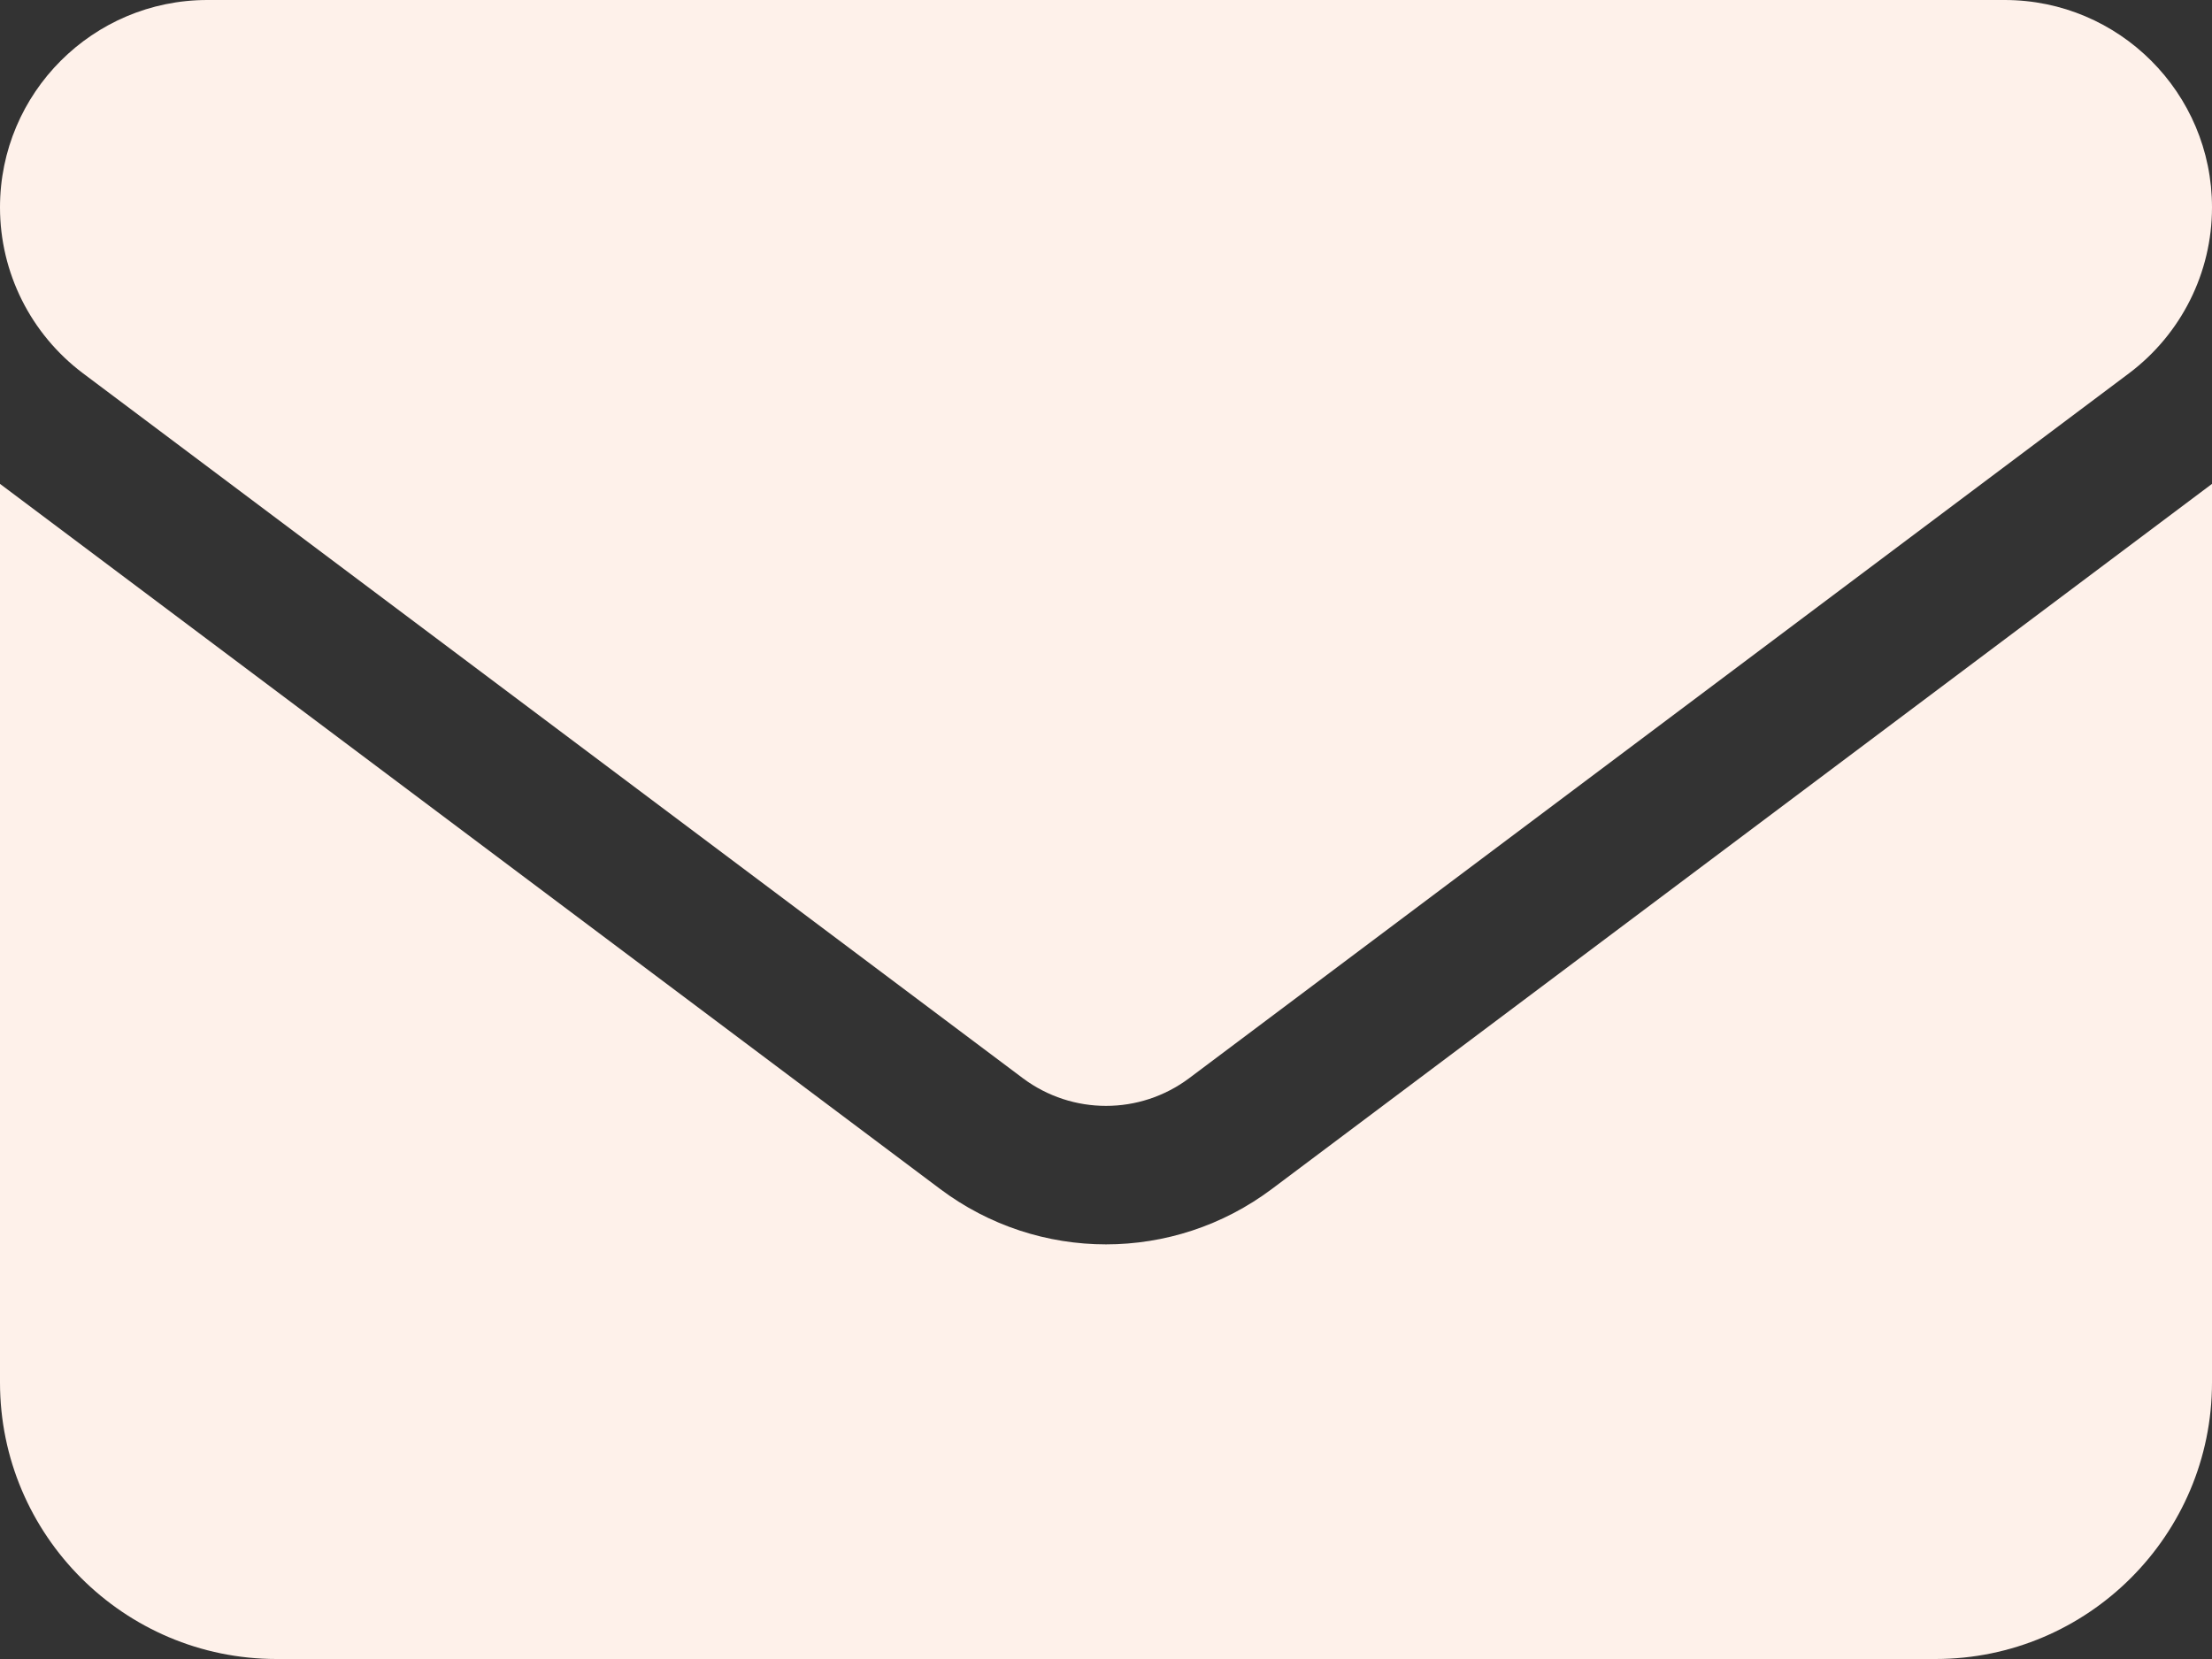
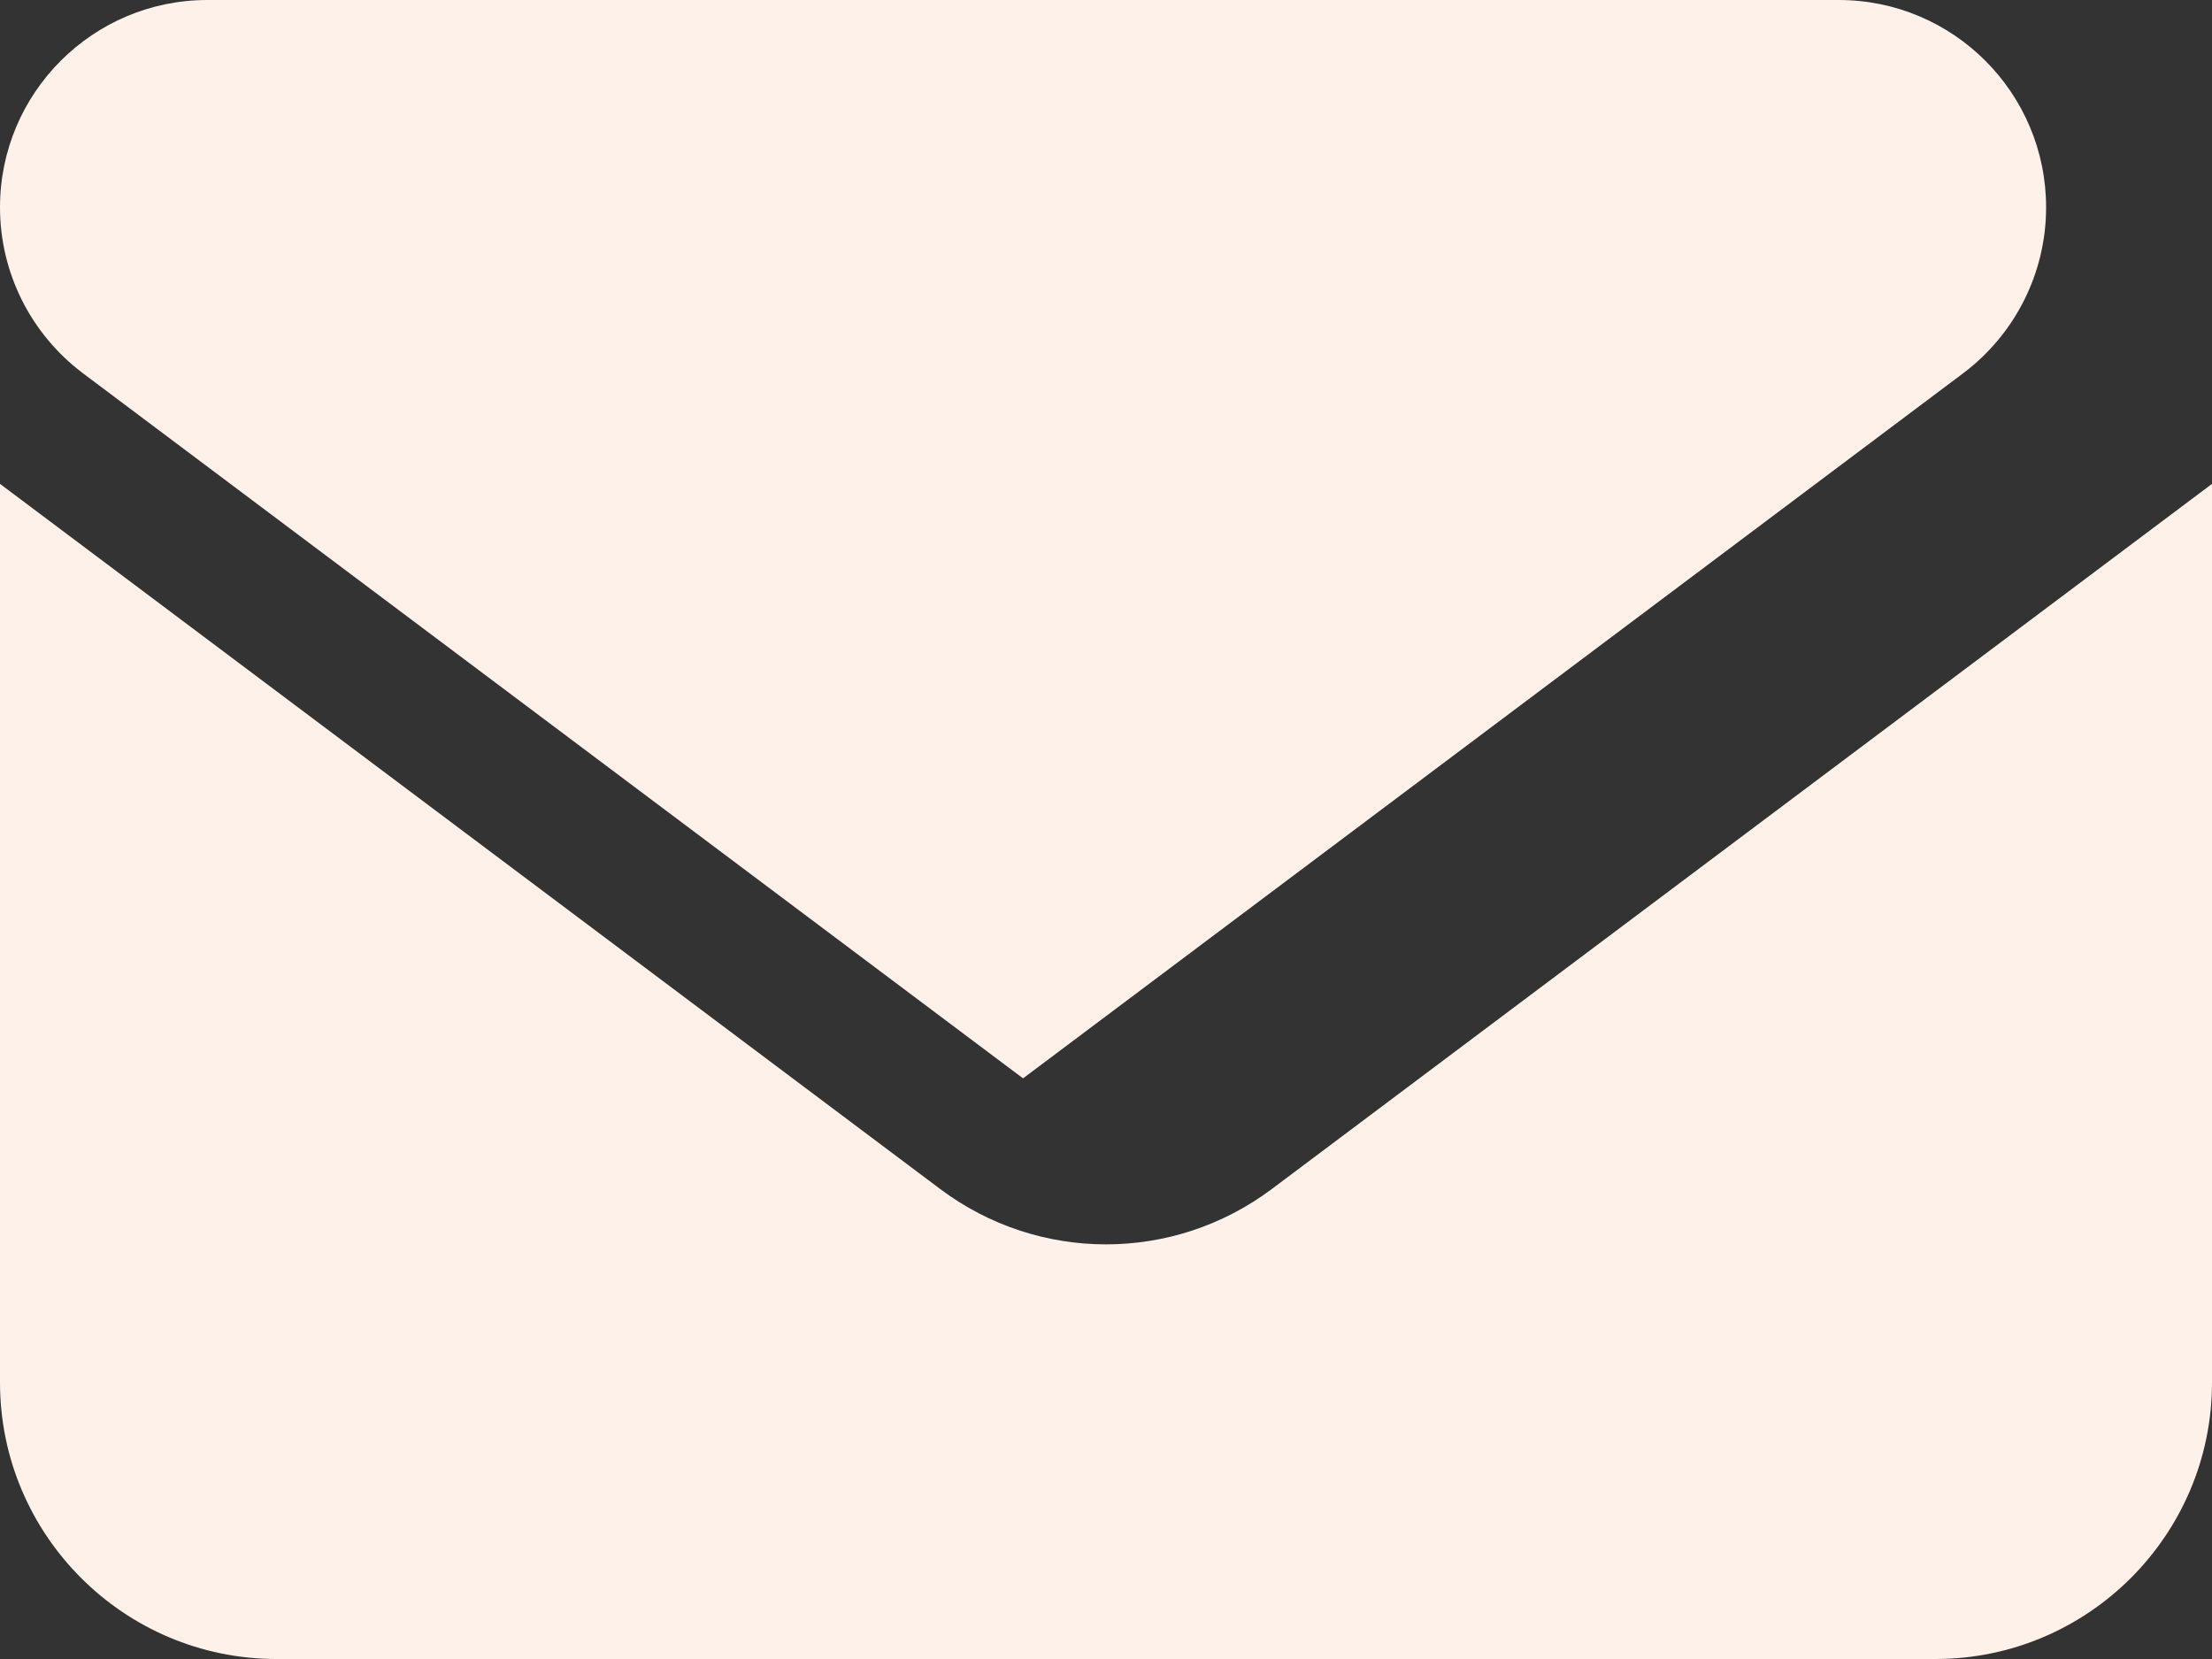
<svg xmlns="http://www.w3.org/2000/svg" fill="none" height="24" viewBox="0 0 32 24" width="32">
  <rect x="0" y="0" width="32" height="24" fill="#333333" stroke="none" />
-   <path d="m3 0c-1.656 0-3 1.344-3 3 0 .944.444 1.831 1.2 2.4l13.6 10.2c.713.531 1.688.531 2.4 0l13.6-10.2c.756-.569 1.2-1.456 1.2-2.4 0-1.656-1.344-3-3-3zm-3 7v13c0 2.206 1.794 4 4 4h24c2.206 0 4-1.794 4-4v-13l-13.6 10.2c-1.425 1.069-3.375 1.069-4.8 0z" fill="#fef1ea" />
+   <path d="m3 0c-1.656 0-3 1.344-3 3 0 .944.444 1.831 1.2 2.4l13.6 10.2l13.6-10.2c.756-.569 1.2-1.456 1.2-2.4 0-1.656-1.344-3-3-3zm-3 7v13c0 2.206 1.794 4 4 4h24c2.206 0 4-1.794 4-4v-13l-13.6 10.2c-1.425 1.069-3.375 1.069-4.8 0z" fill="#fef1ea" />
</svg>